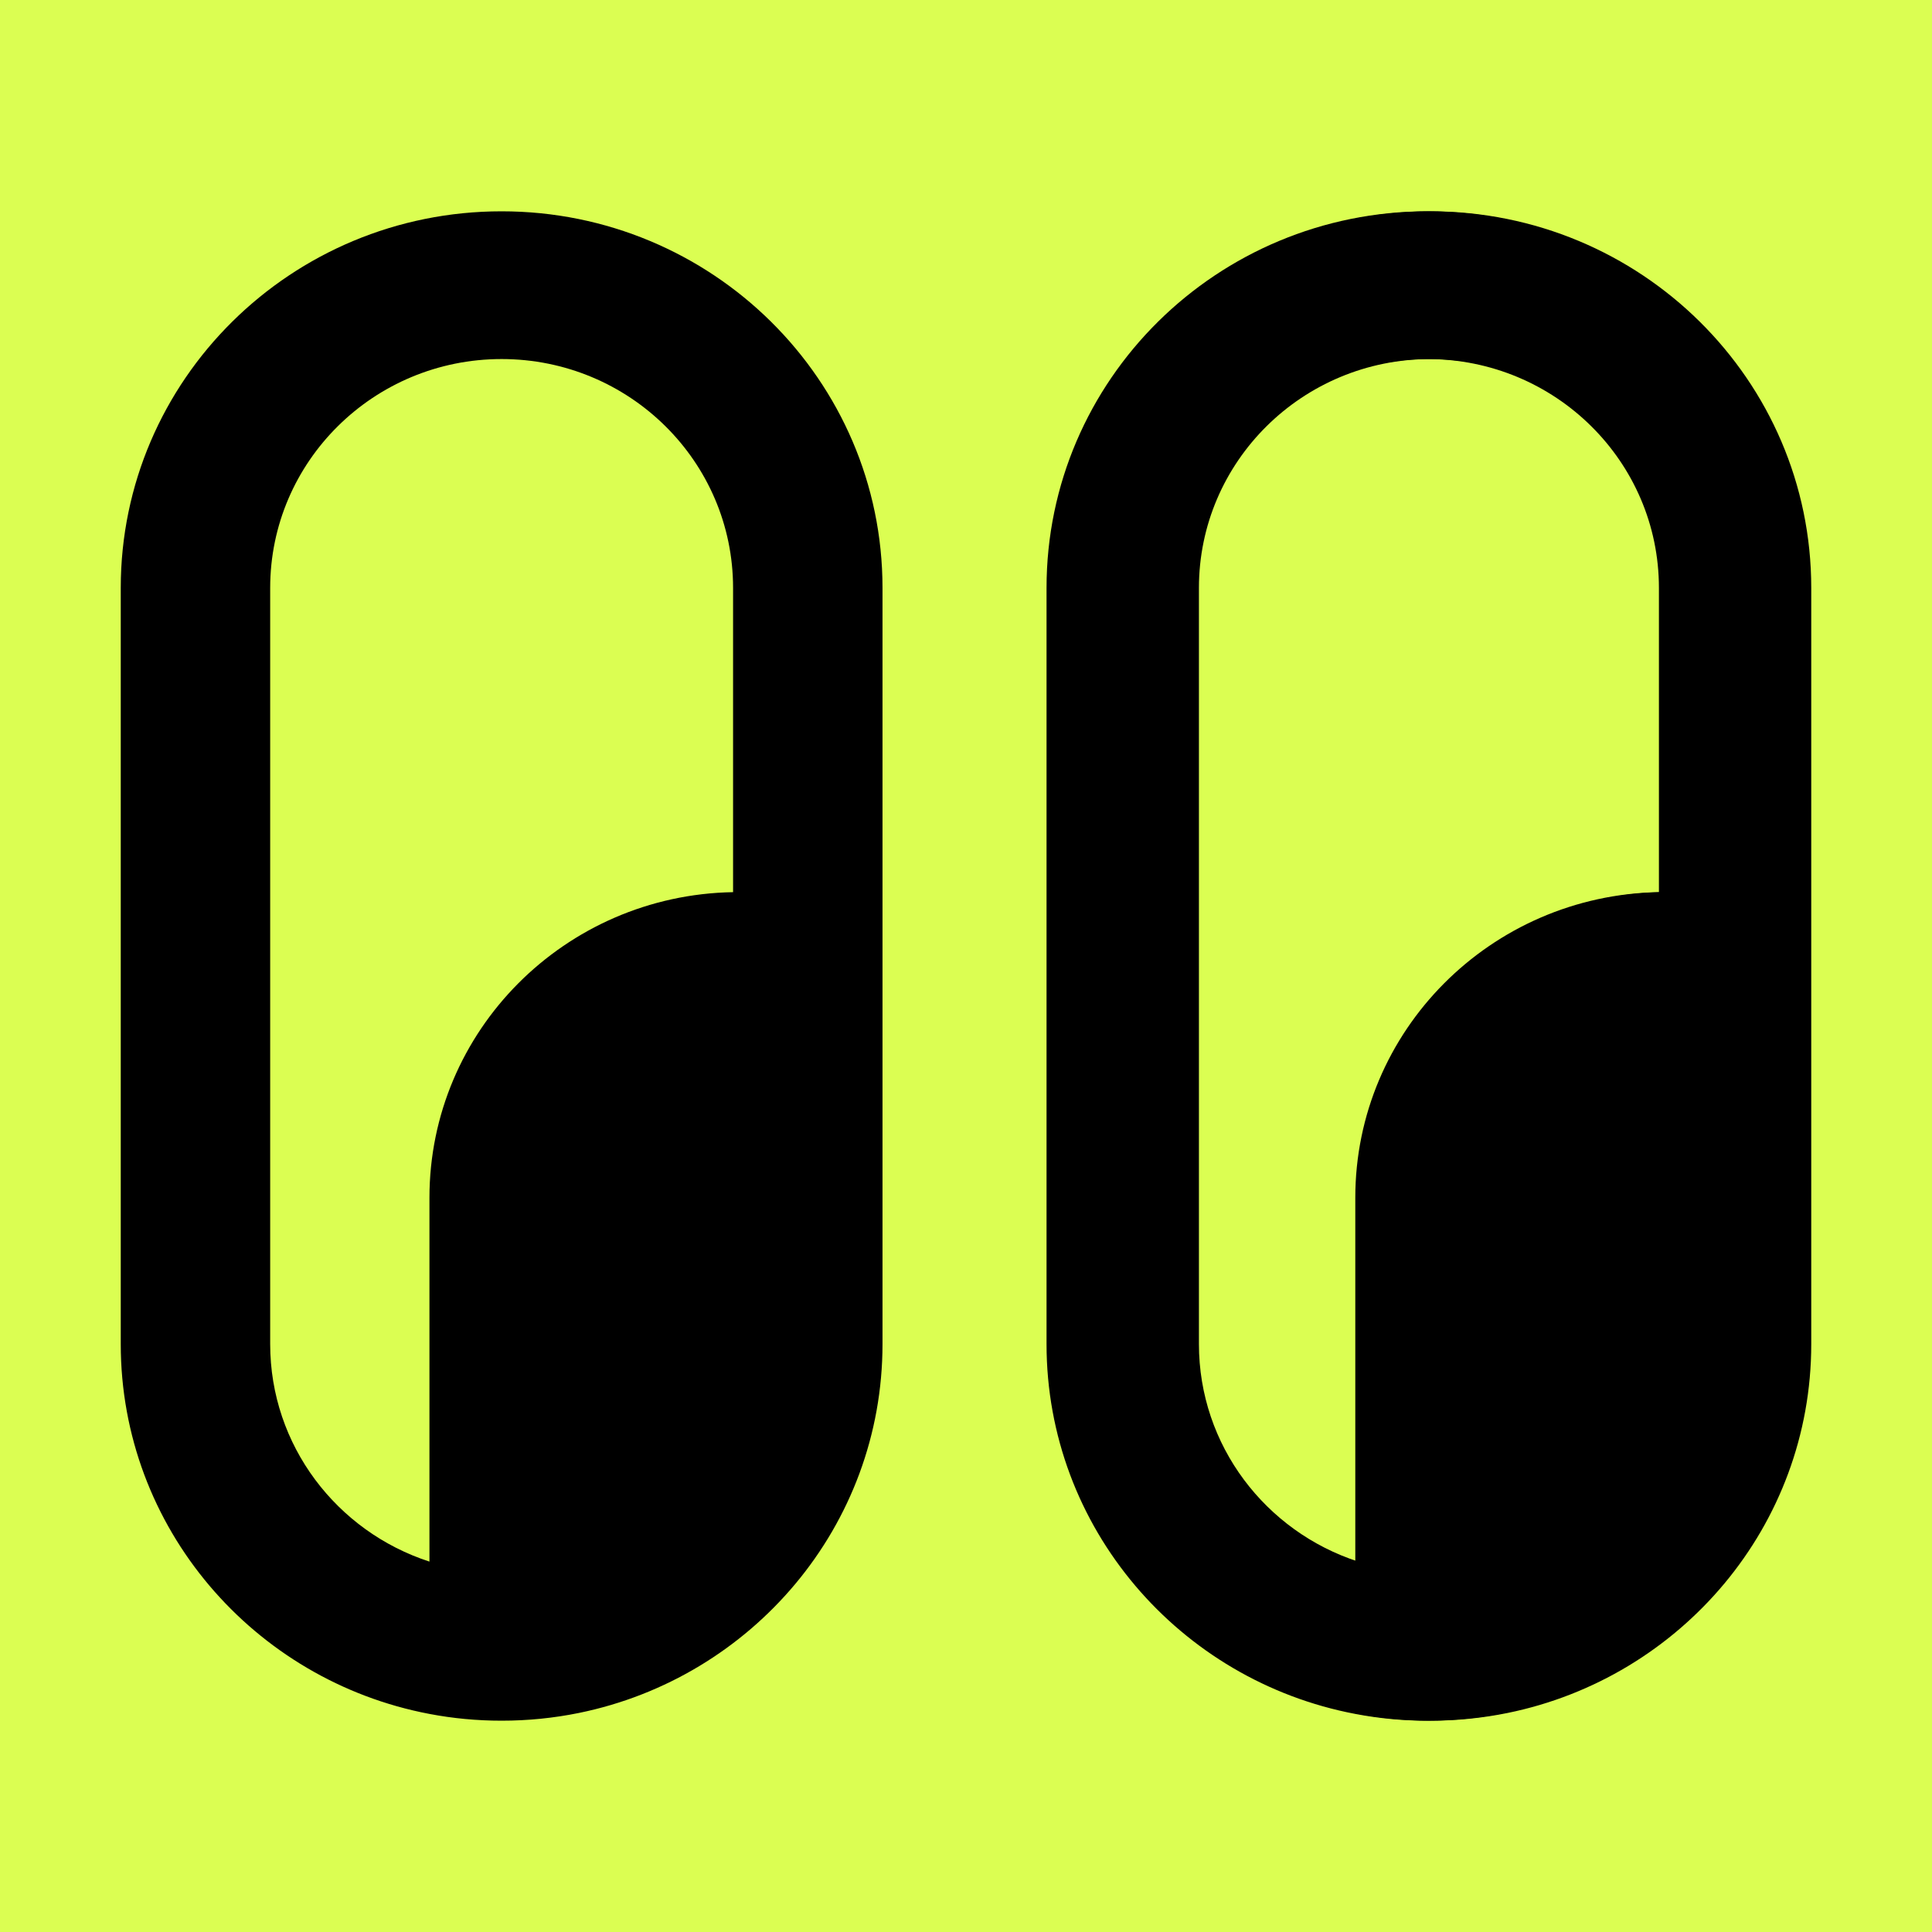
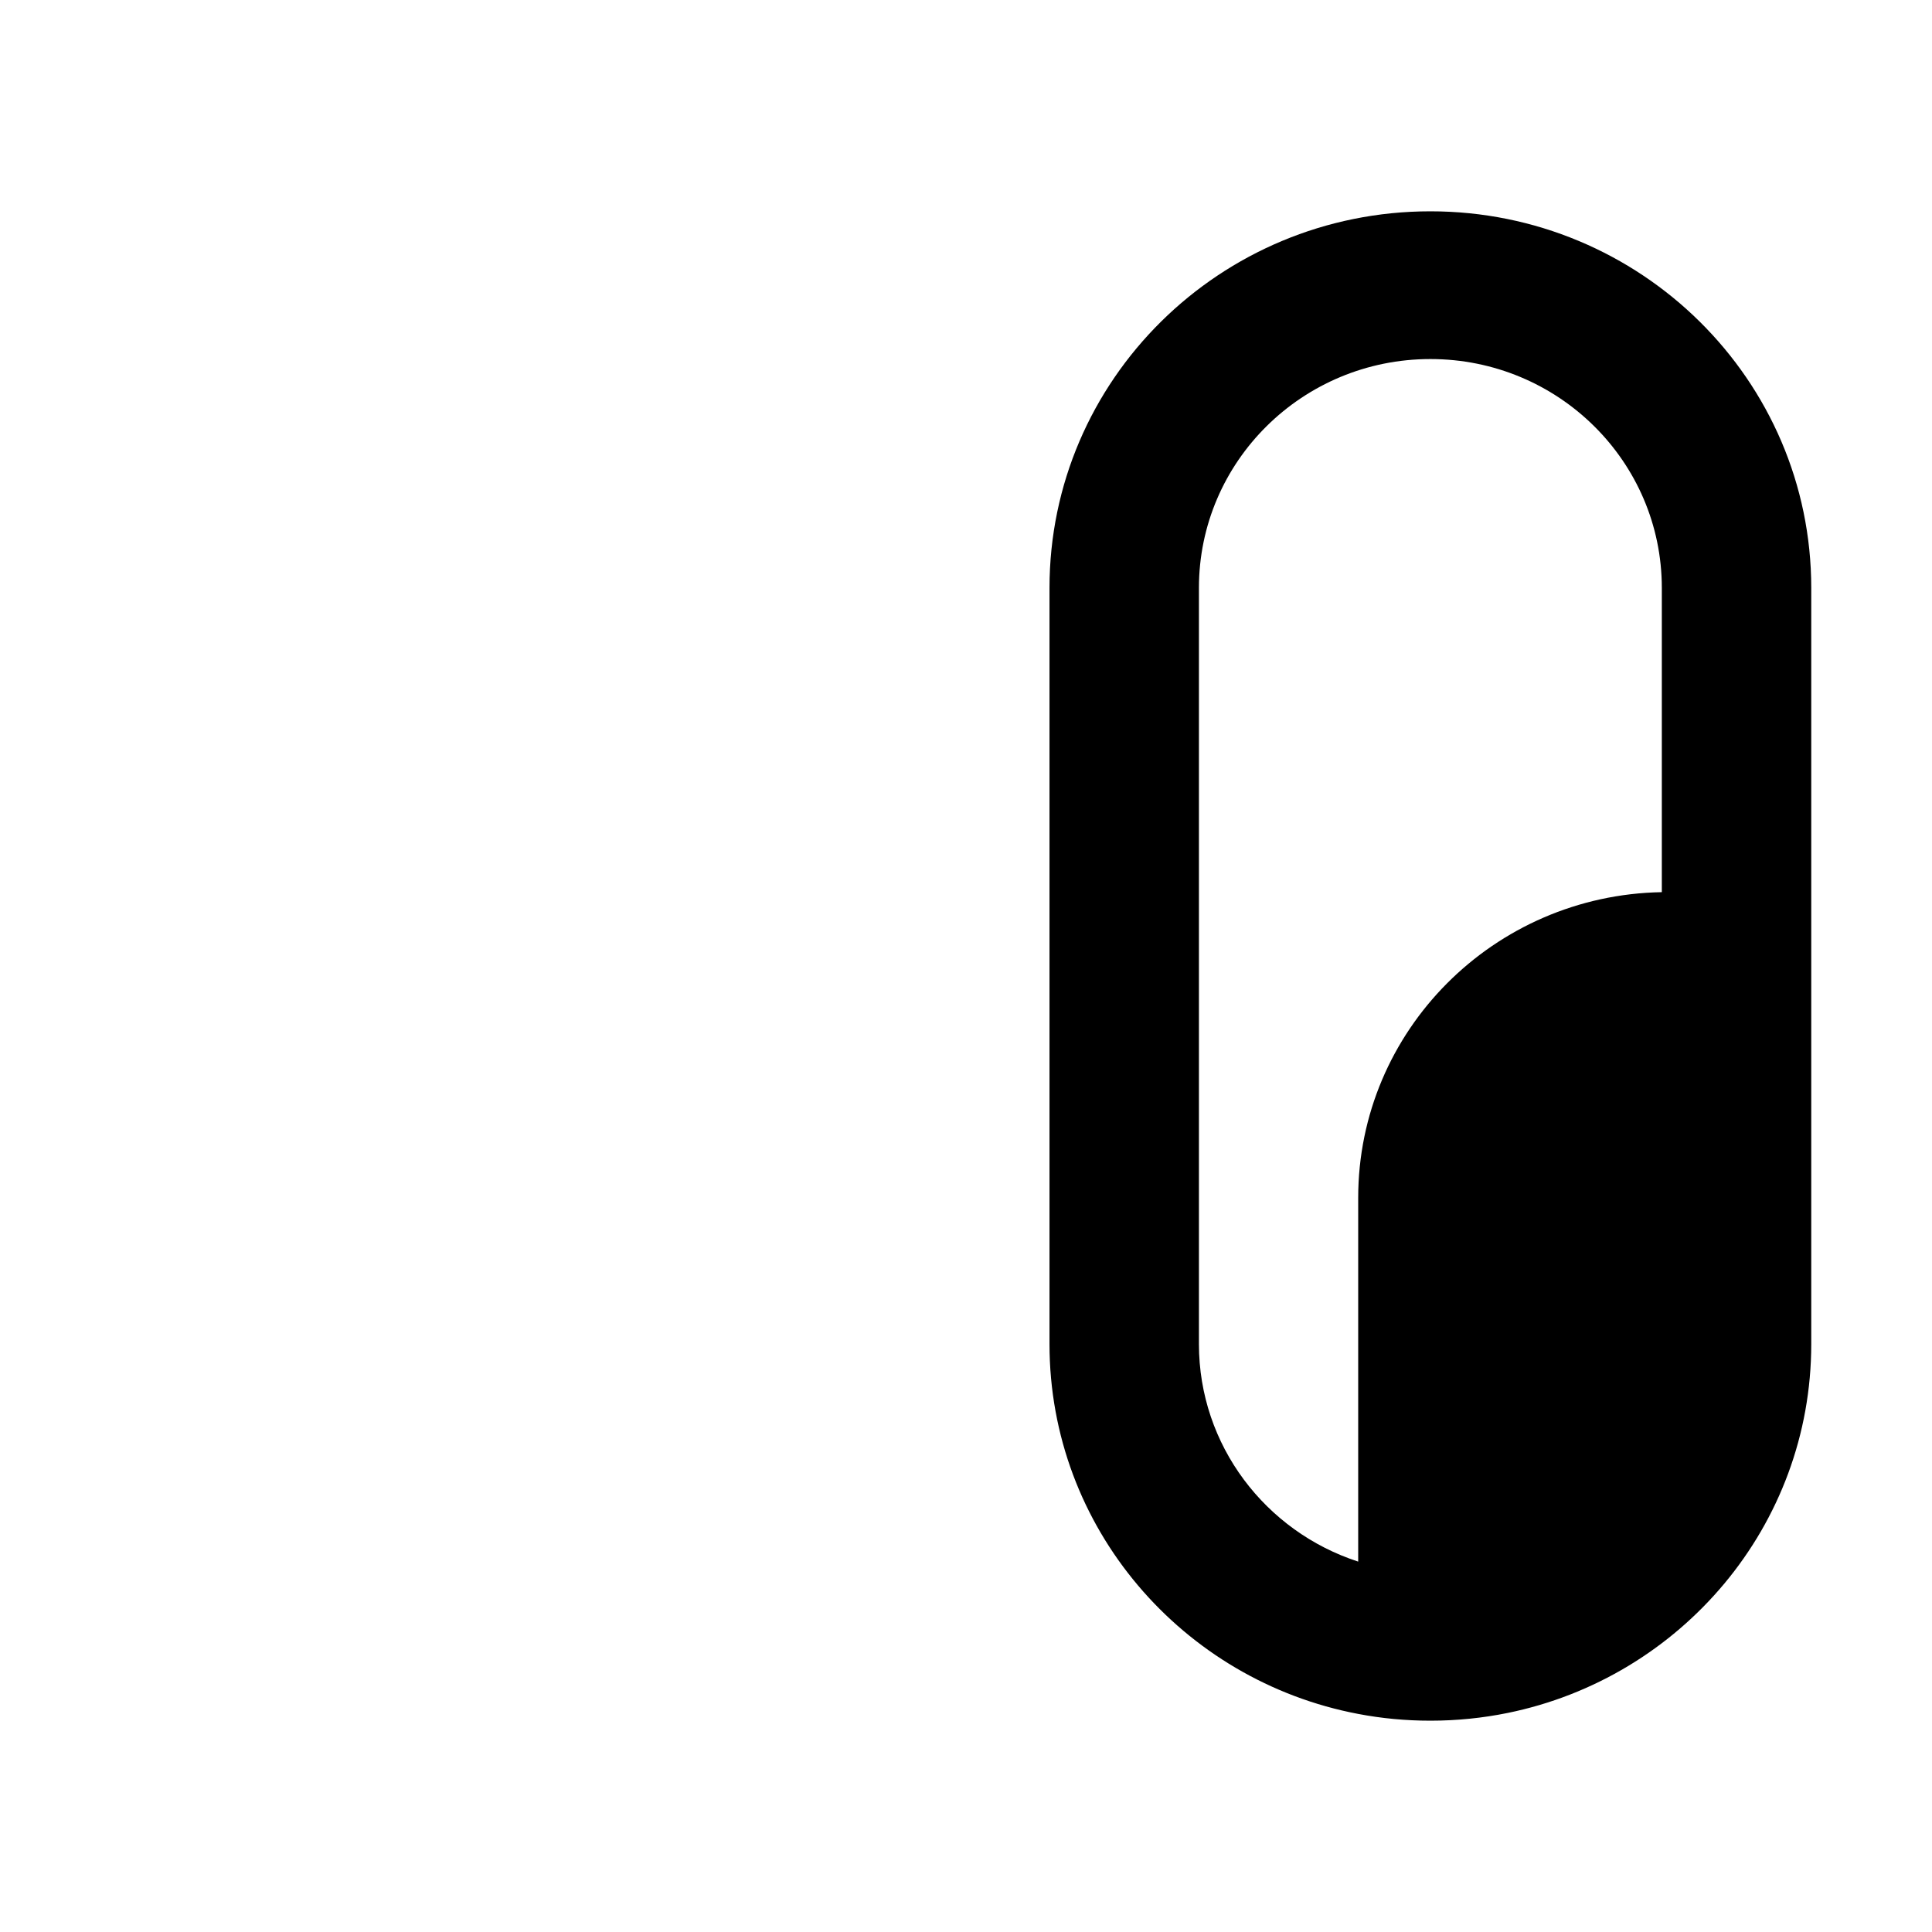
<svg xmlns="http://www.w3.org/2000/svg" width="32" height="32" viewBox="0 0 32 32" fill="none">
-   <rect width="32" height="32" fill="#DBFE52" />
-   <path fill-rule="evenodd" clip-rule="evenodd" d="M27.477 14.777V9.738C27.477 7.644 25.76 5.947 23.643 5.947C21.526 5.947 19.809 7.644 19.809 9.738V22.262C19.809 23.943 20.916 25.368 22.448 25.865V19.839C22.448 17.073 24.691 14.825 27.477 14.777ZM24.923 28.372C24.509 28.456 24.081 28.5 23.643 28.5C23.234 28.5 22.835 28.462 22.448 28.388C19.535 27.836 17.334 25.303 17.334 22.262V9.738C17.334 6.293 20.159 3.5 23.643 3.5C27.127 3.5 29.951 6.293 29.951 9.738V22.262C29.951 25.274 27.793 27.787 24.923 28.372Z" fill="black" />
-   <path fill-rule="evenodd" clip-rule="evenodd" d="M12.142 14.777V9.738C12.142 7.644 10.426 5.947 8.308 5.947C6.191 5.947 4.475 7.644 4.475 9.738V22.262C4.475 23.943 5.581 25.368 7.113 25.865V19.839C7.113 17.073 9.357 14.825 12.142 14.777ZM9.588 28.372C9.175 28.456 8.747 28.5 8.308 28.5C7.9 28.5 7.5 28.462 7.113 28.388C4.201 27.836 2 25.303 2 22.262V9.738C2 6.293 4.824 3.5 8.308 3.5C11.793 3.5 14.617 6.293 14.617 9.738V22.262C14.617 25.274 12.459 27.787 9.588 28.372Z" fill="black" />
  <path fill-rule="evenodd" clip-rule="evenodd" d="M27.525 14.777V9.738C27.525 7.644 25.809 5.947 23.692 5.947C21.574 5.947 19.858 7.644 19.858 9.738V22.262C19.858 23.943 20.964 25.368 22.496 25.865V19.839C22.496 17.073 24.74 14.825 27.525 14.777ZM24.971 28.372C24.558 28.456 24.13 28.5 23.692 28.5C23.283 28.5 22.883 28.462 22.496 28.388C19.584 27.836 17.383 25.303 17.383 22.262V9.738C17.383 6.293 20.207 3.5 23.692 3.5C27.176 3.5 30 6.293 30 9.738V22.262C30 25.274 27.842 27.787 24.971 28.372Z" fill="black" />
</svg>